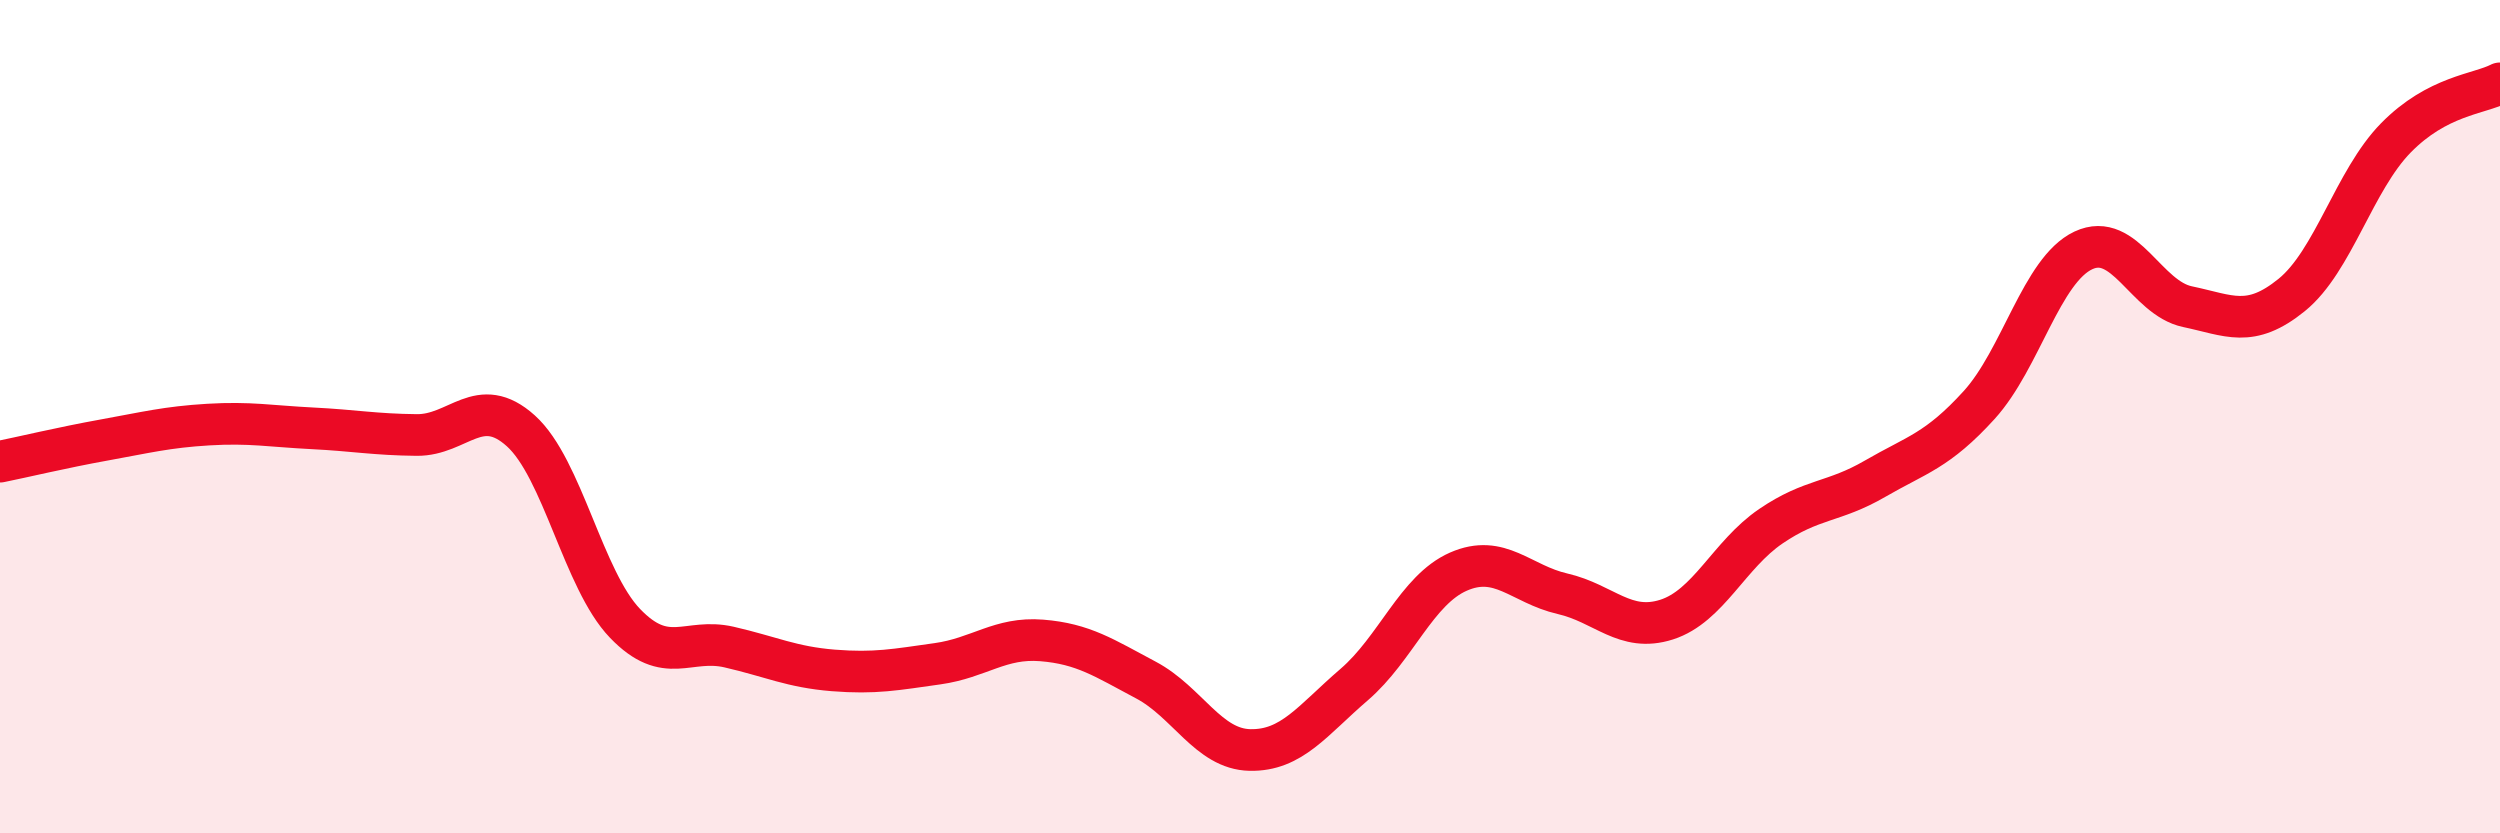
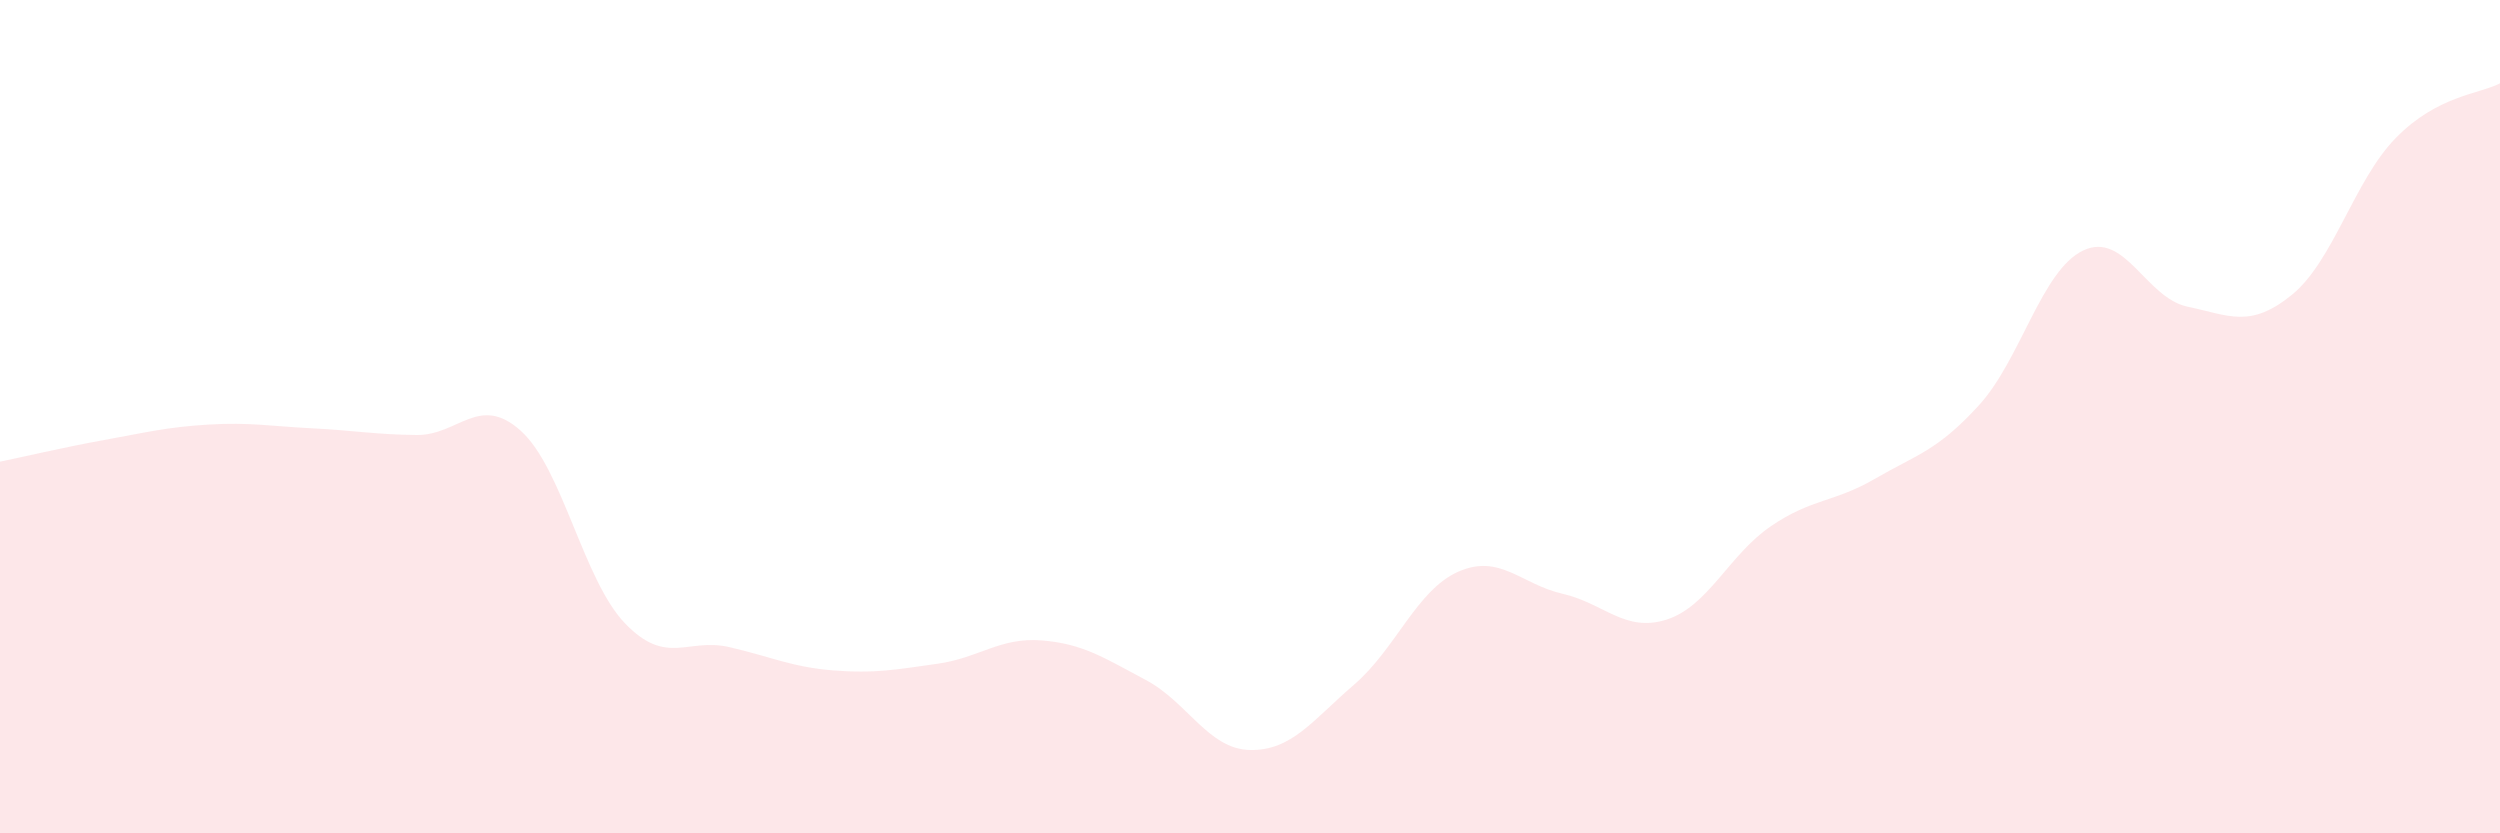
<svg xmlns="http://www.w3.org/2000/svg" width="60" height="20" viewBox="0 0 60 20">
  <path d="M 0,11.08 C 0.5,10.98 1.5,10.74 2.5,10.56 C 3.5,10.38 4,10.25 5,10.19 C 6,10.13 6.5,10.23 7.5,10.28 C 8.5,10.33 9,10.43 10,10.44 C 11,10.45 11.5,9.44 12.5,10.34 C 13.5,11.24 14,13.92 15,14.96 C 16,16 16.5,15.3 17.5,15.53 C 18.5,15.76 19,16.01 20,16.09 C 21,16.17 21.5,16.07 22.5,15.93 C 23.5,15.79 24,15.29 25,15.37 C 26,15.45 26.5,15.79 27.5,16.32 C 28.5,16.85 29,17.98 30,18 C 31,18.02 31.5,17.29 32.5,16.43 C 33.5,15.57 34,14.16 35,13.72 C 36,13.28 36.5,14.02 37.5,14.25 C 38.5,14.48 39,15.19 40,14.87 C 41,14.55 41.5,13.31 42.5,12.63 C 43.5,11.95 44,12.07 45,11.49 C 46,10.91 46.5,10.82 47.5,9.72 C 48.5,8.62 49,6.48 50,6.01 C 51,5.54 51.5,7.15 52.5,7.36 C 53.5,7.57 54,7.89 55,7.08 C 56,6.27 56.5,4.33 57.5,3.31 C 58.5,2.29 59.5,2.26 60,2L60 20L0 20Z" fill="#EB0A25" opacity="0.1" stroke-linecap="round" stroke-linejoin="round" />
-   <path d="M 0,11.08 C 0.5,10.98 1.5,10.74 2.5,10.56 C 3.5,10.38 4,10.25 5,10.19 C 6,10.13 6.5,10.23 7.5,10.28 C 8.5,10.33 9,10.43 10,10.44 C 11,10.45 11.5,9.44 12.5,10.34 C 13.5,11.24 14,13.92 15,14.96 C 16,16 16.5,15.3 17.5,15.53 C 18.5,15.76 19,16.01 20,16.09 C 21,16.17 21.5,16.07 22.5,15.93 C 23.5,15.79 24,15.29 25,15.37 C 26,15.45 26.5,15.79 27.5,16.32 C 28.5,16.85 29,17.98 30,18 C 31,18.02 31.5,17.29 32.5,16.43 C 33.5,15.57 34,14.16 35,13.72 C 36,13.28 36.5,14.02 37.5,14.25 C 38.5,14.48 39,15.19 40,14.87 C 41,14.55 41.5,13.31 42.5,12.63 C 43.5,11.95 44,12.07 45,11.49 C 46,10.91 46.5,10.82 47.5,9.72 C 48.5,8.62 49,6.48 50,6.01 C 51,5.54 51.5,7.15 52.5,7.36 C 53.5,7.57 54,7.89 55,7.08 C 56,6.27 56.5,4.33 57.5,3.31 C 58.5,2.29 59.5,2.26 60,2" stroke="#EB0A25" stroke-width="1" fill="none" stroke-linecap="round" stroke-linejoin="round" />
</svg>